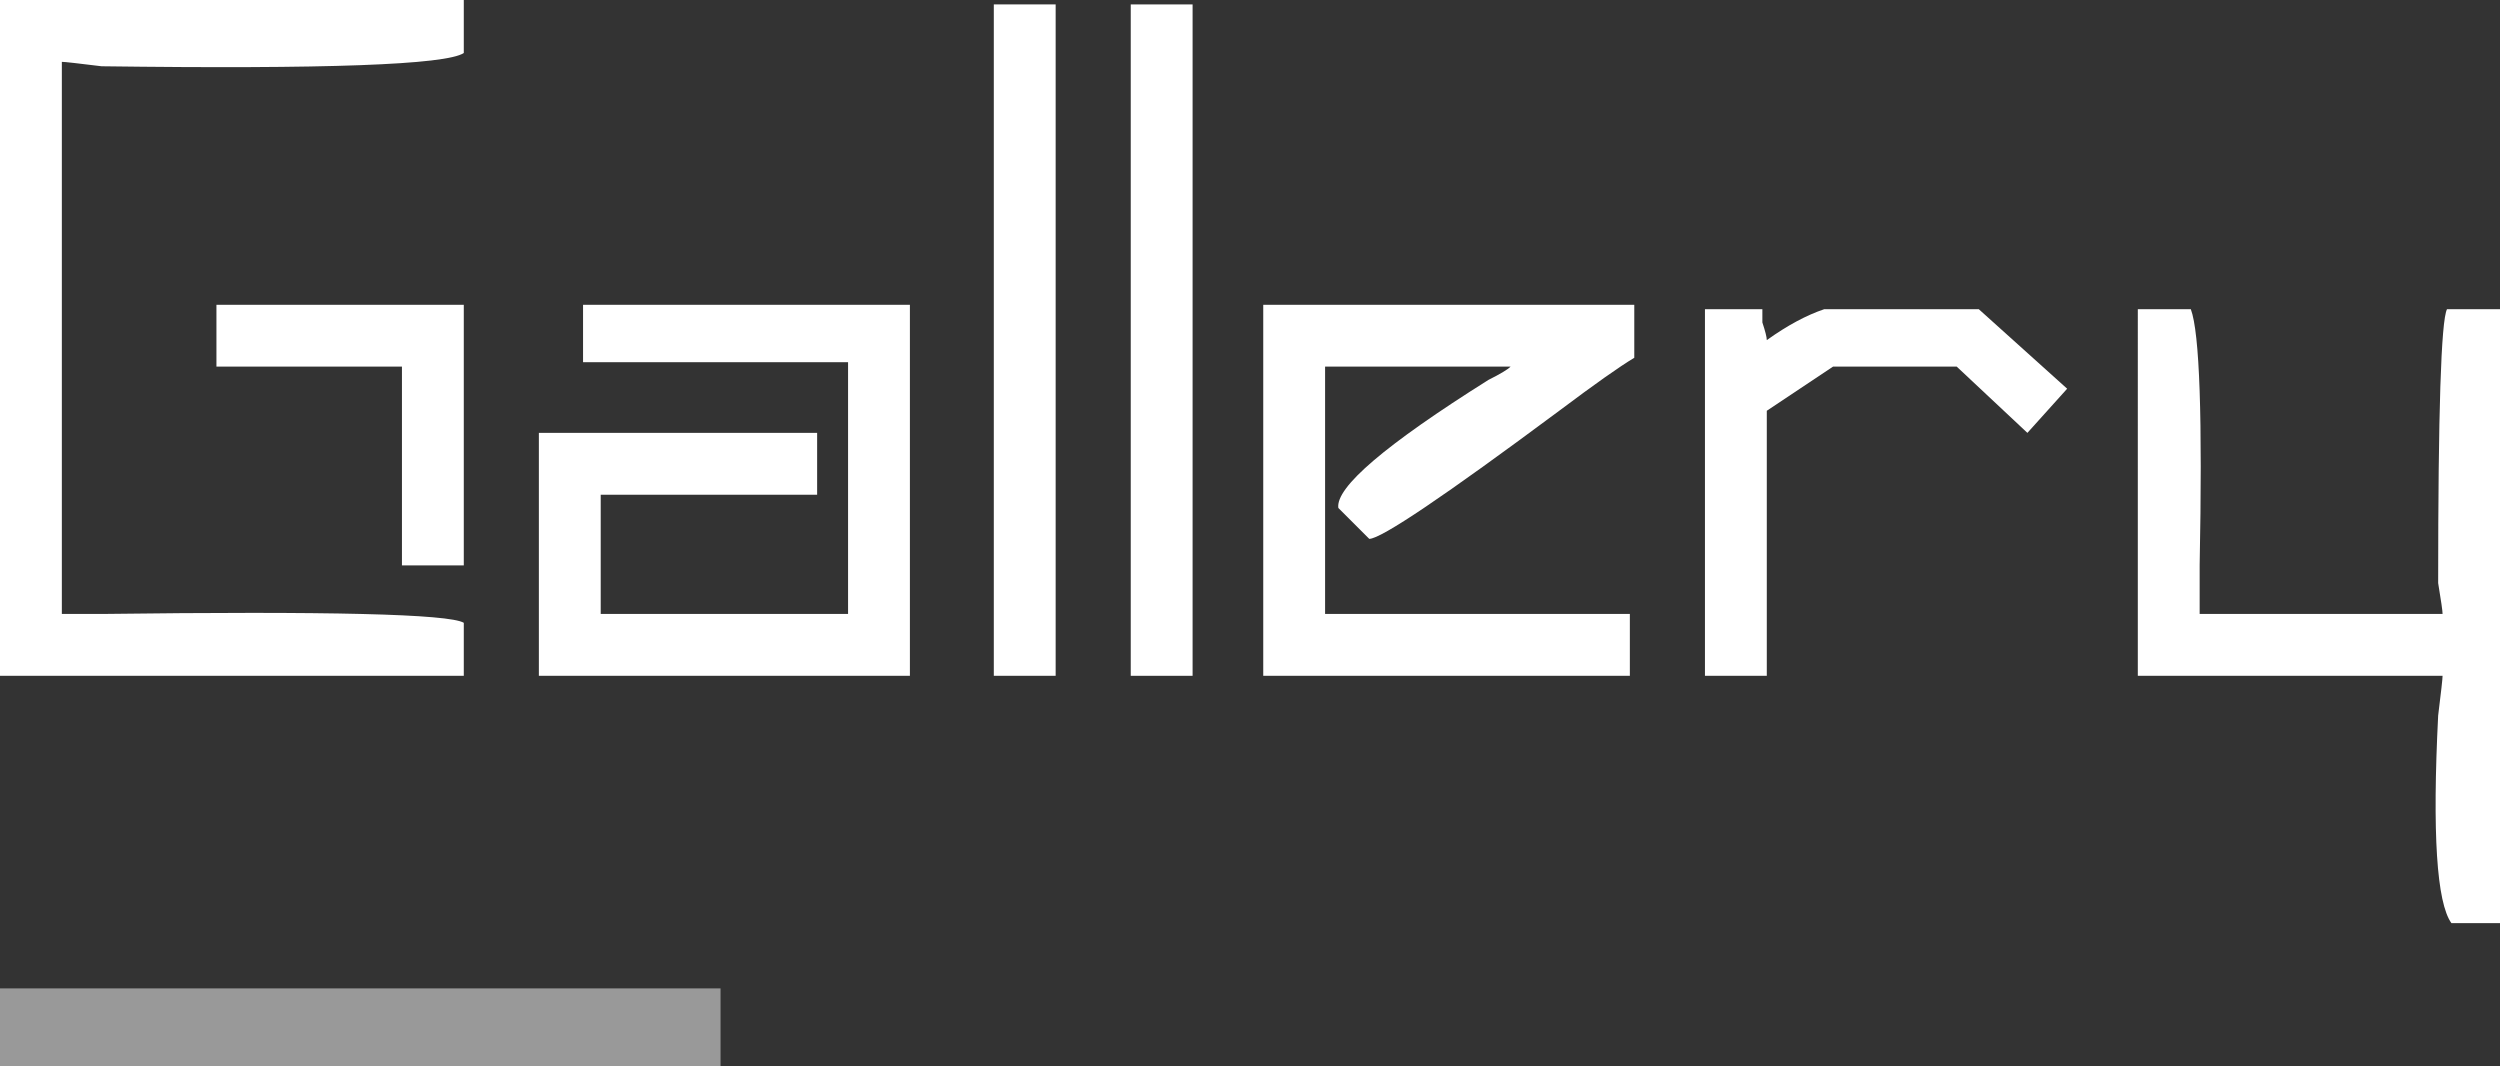
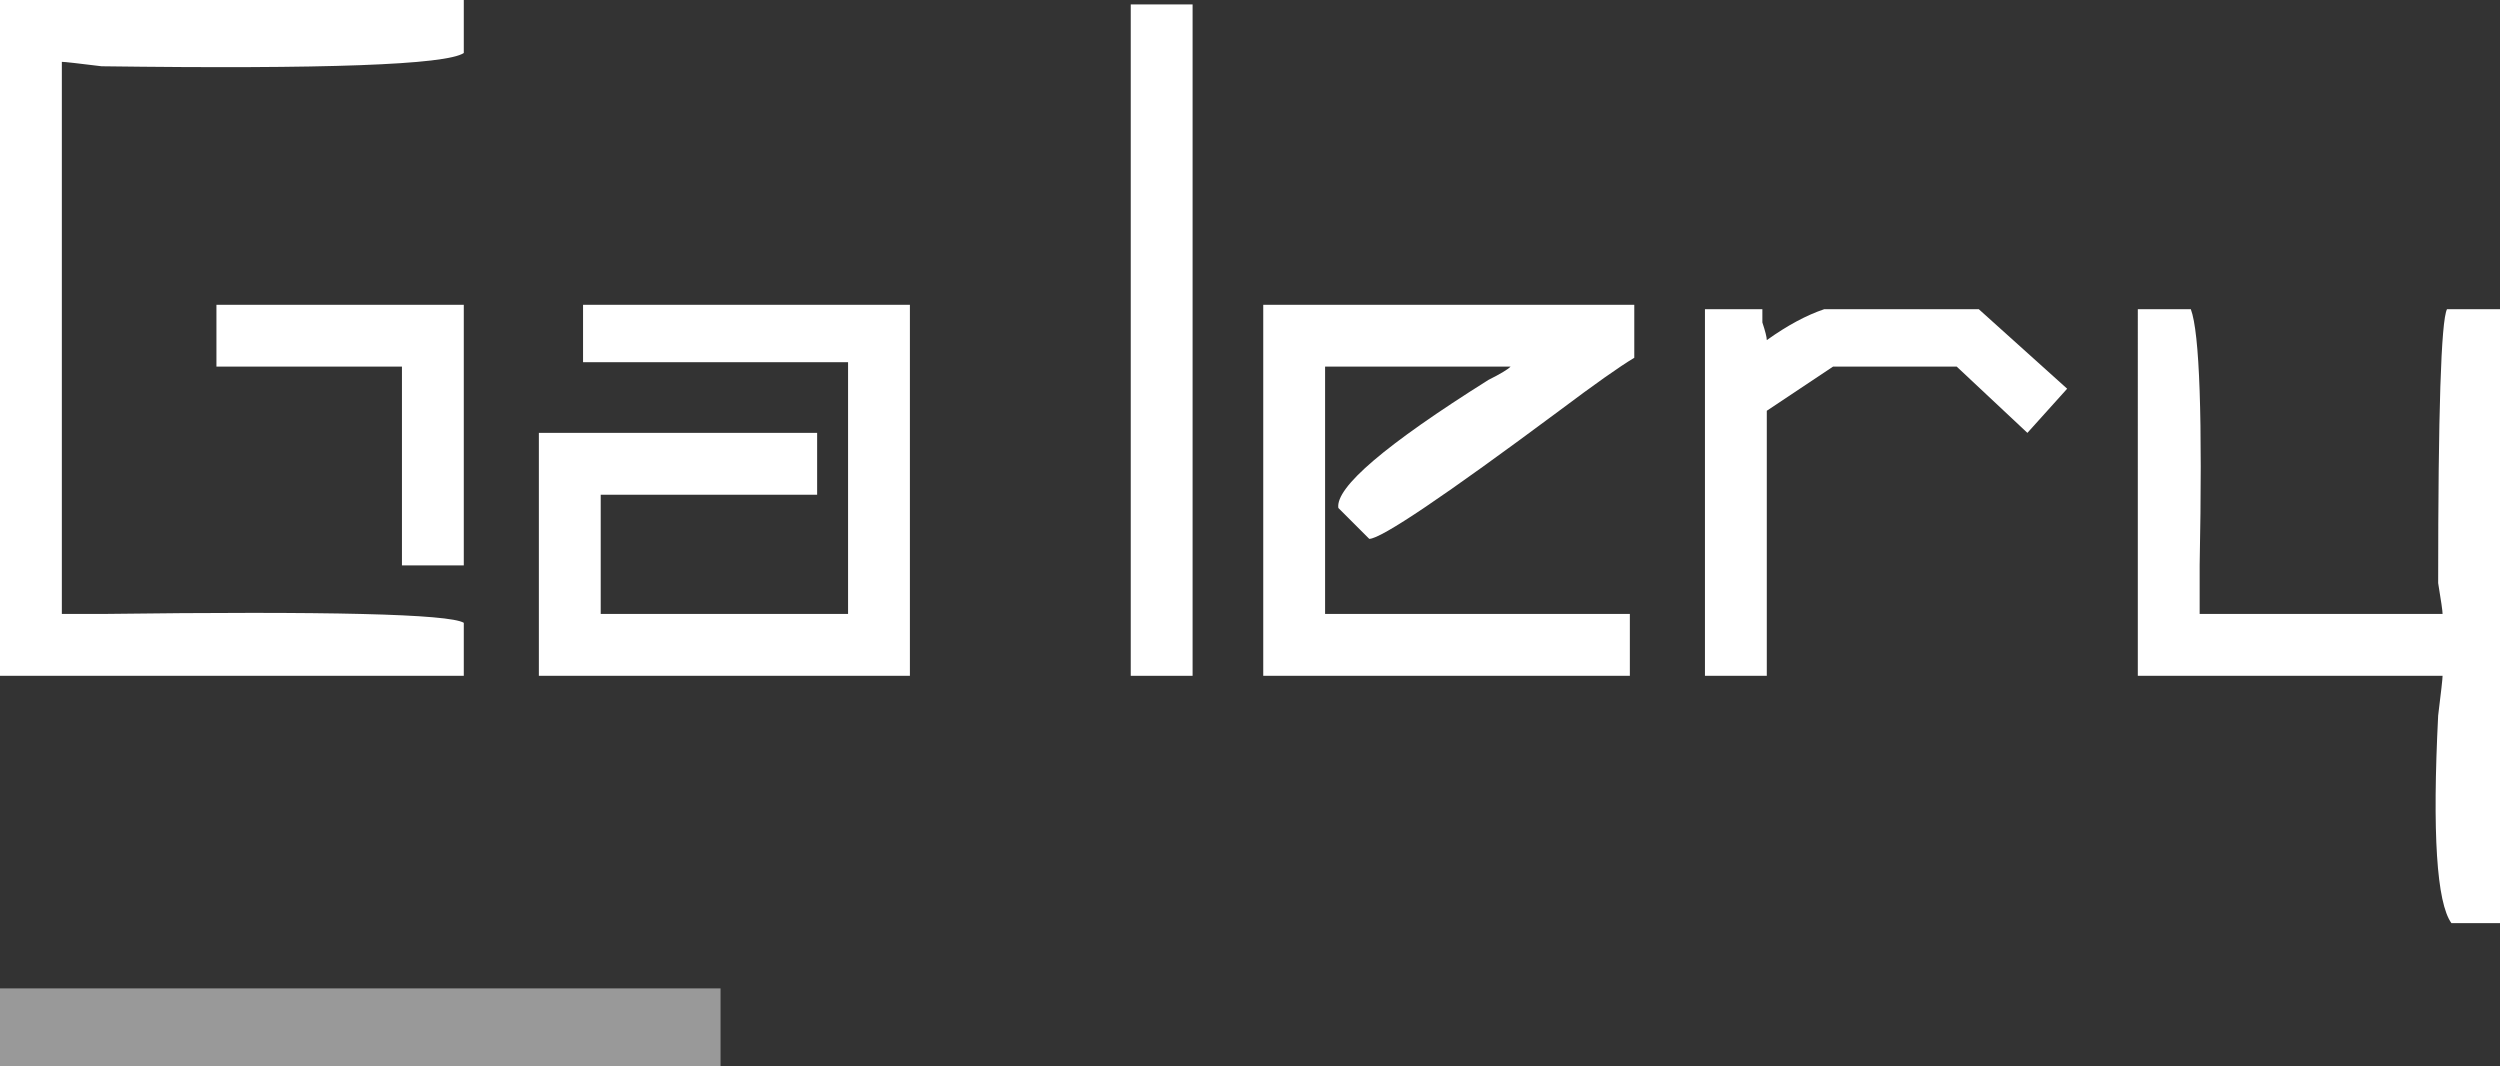
<svg xmlns="http://www.w3.org/2000/svg" version="1.1" id="圖層_1" x="0px" y="0px" width="150.343px" height="64.106px" viewBox="0 0 150.343 64.106" enable-background="new 0 0 150.343 64.106" xml:space="preserve">
  <rect x="0" y="0" width="150.343" height="64.106" fill="#333333" stroke="none" />
  <g>
    <g>
      <g>
        <path fill="#FFFFFF" d="M27.891,0v3.188c-1.063,0.71-8.326,0.976-21.781,0.797C4.69,3.81,3.893,3.719,3.719,3.719v33.203     c0.353,0,1.149,0,2.391,0c13.634-0.174,20.893,0,21.781,0.531v3.188H0V0H27.891z M13.016,18.328h14.875V34h-3.719V22.047H13.016     V18.328z" />
        <path fill="#FFFFFF" d="M35.063,18.328h19.656v22.313H32.406V26.031h16.734v3.719H36.125v7.172H51V21.781H35.063V18.328z" />
-         <path fill="#FFFFFF" d="M63.484,40.641h-3.719V0.266h3.719V40.641z" />
        <path fill="#FFFFFF" d="M71.719,40.641H68V0.266h3.719V40.641z" />
        <path fill="#FFFFFF" d="M82.343,32.406l-1.859-1.859c-0.178-1.237,2.831-3.806,9.031-7.703c0.706-0.353,1.15-0.618,1.328-0.797     H79.687v14.875h18.328v3.719H75.968V18.328h22.313v3.188c-0.888,0.531-2.391,1.594-4.516,3.188     C86.859,29.841,83.049,32.406,82.343,32.406z" />
        <path fill="#FFFFFF" d="M110.234,22.047l-3.984,2.656v15.938h-3.719V18.594h3.453c0,0.179,0,0.444,0,0.797     c0.175,0.531,0.266,0.888,0.266,1.063c1.237-0.884,2.391-1.502,3.453-1.859H119l5.313,4.781l-2.391,2.656l-4.25-3.984H110.234z" />
        <path fill="#FFFFFF" d="M132.281,36.922h14.609c0-0.174-0.091-0.797-0.266-1.859c0-10.268,0.175-15.759,0.531-16.469h3.188     v36.922h-2.922c-0.888-1.241-1.153-5.404-0.797-12.484c0.175-1.42,0.266-2.217,0.266-2.391h-18.328V18.594h3.188     c0.531,1.419,0.706,6.554,0.531,15.406C132.281,35.241,132.281,36.217,132.281,36.922z" />
      </g>
    </g>
    <rect y="59.438" opacity="0.5" fill="#FFFFFF" width="43.332" height="4.668" />
  </g>
  <g>
</g>
  <g>
</g>
  <g>
</g>
  <g>
</g>
  <g>
</g>
</svg>